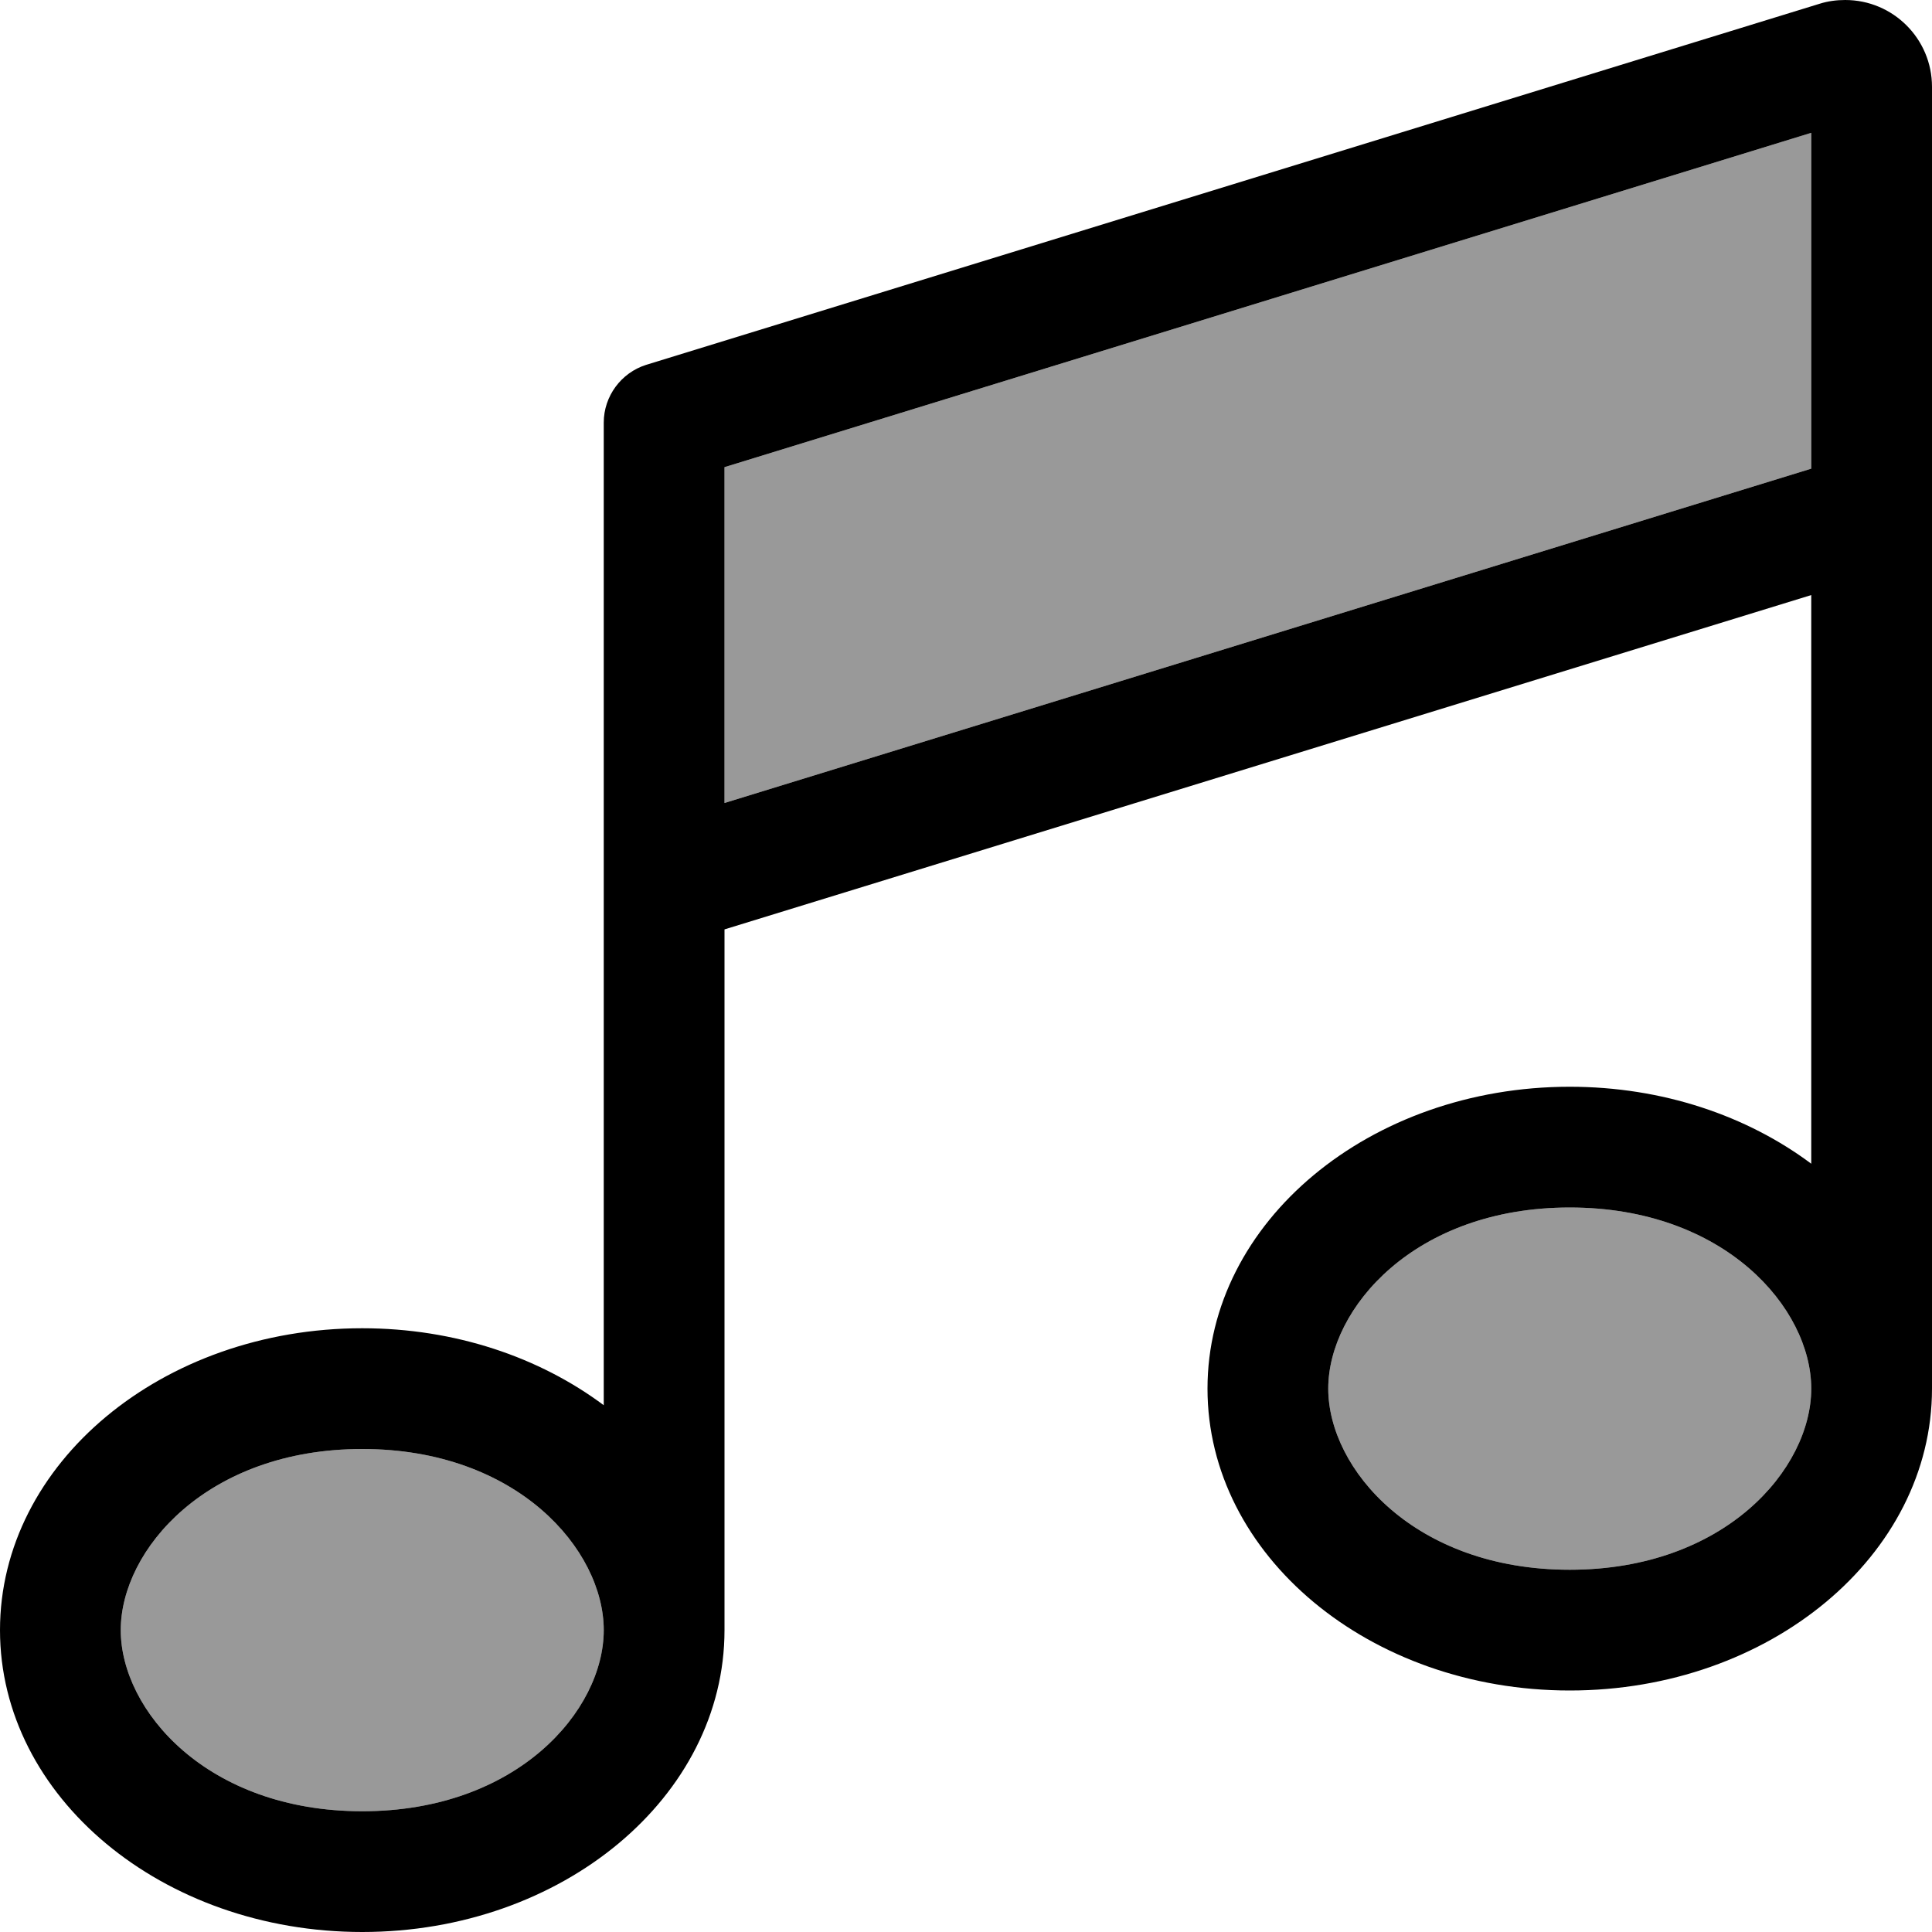
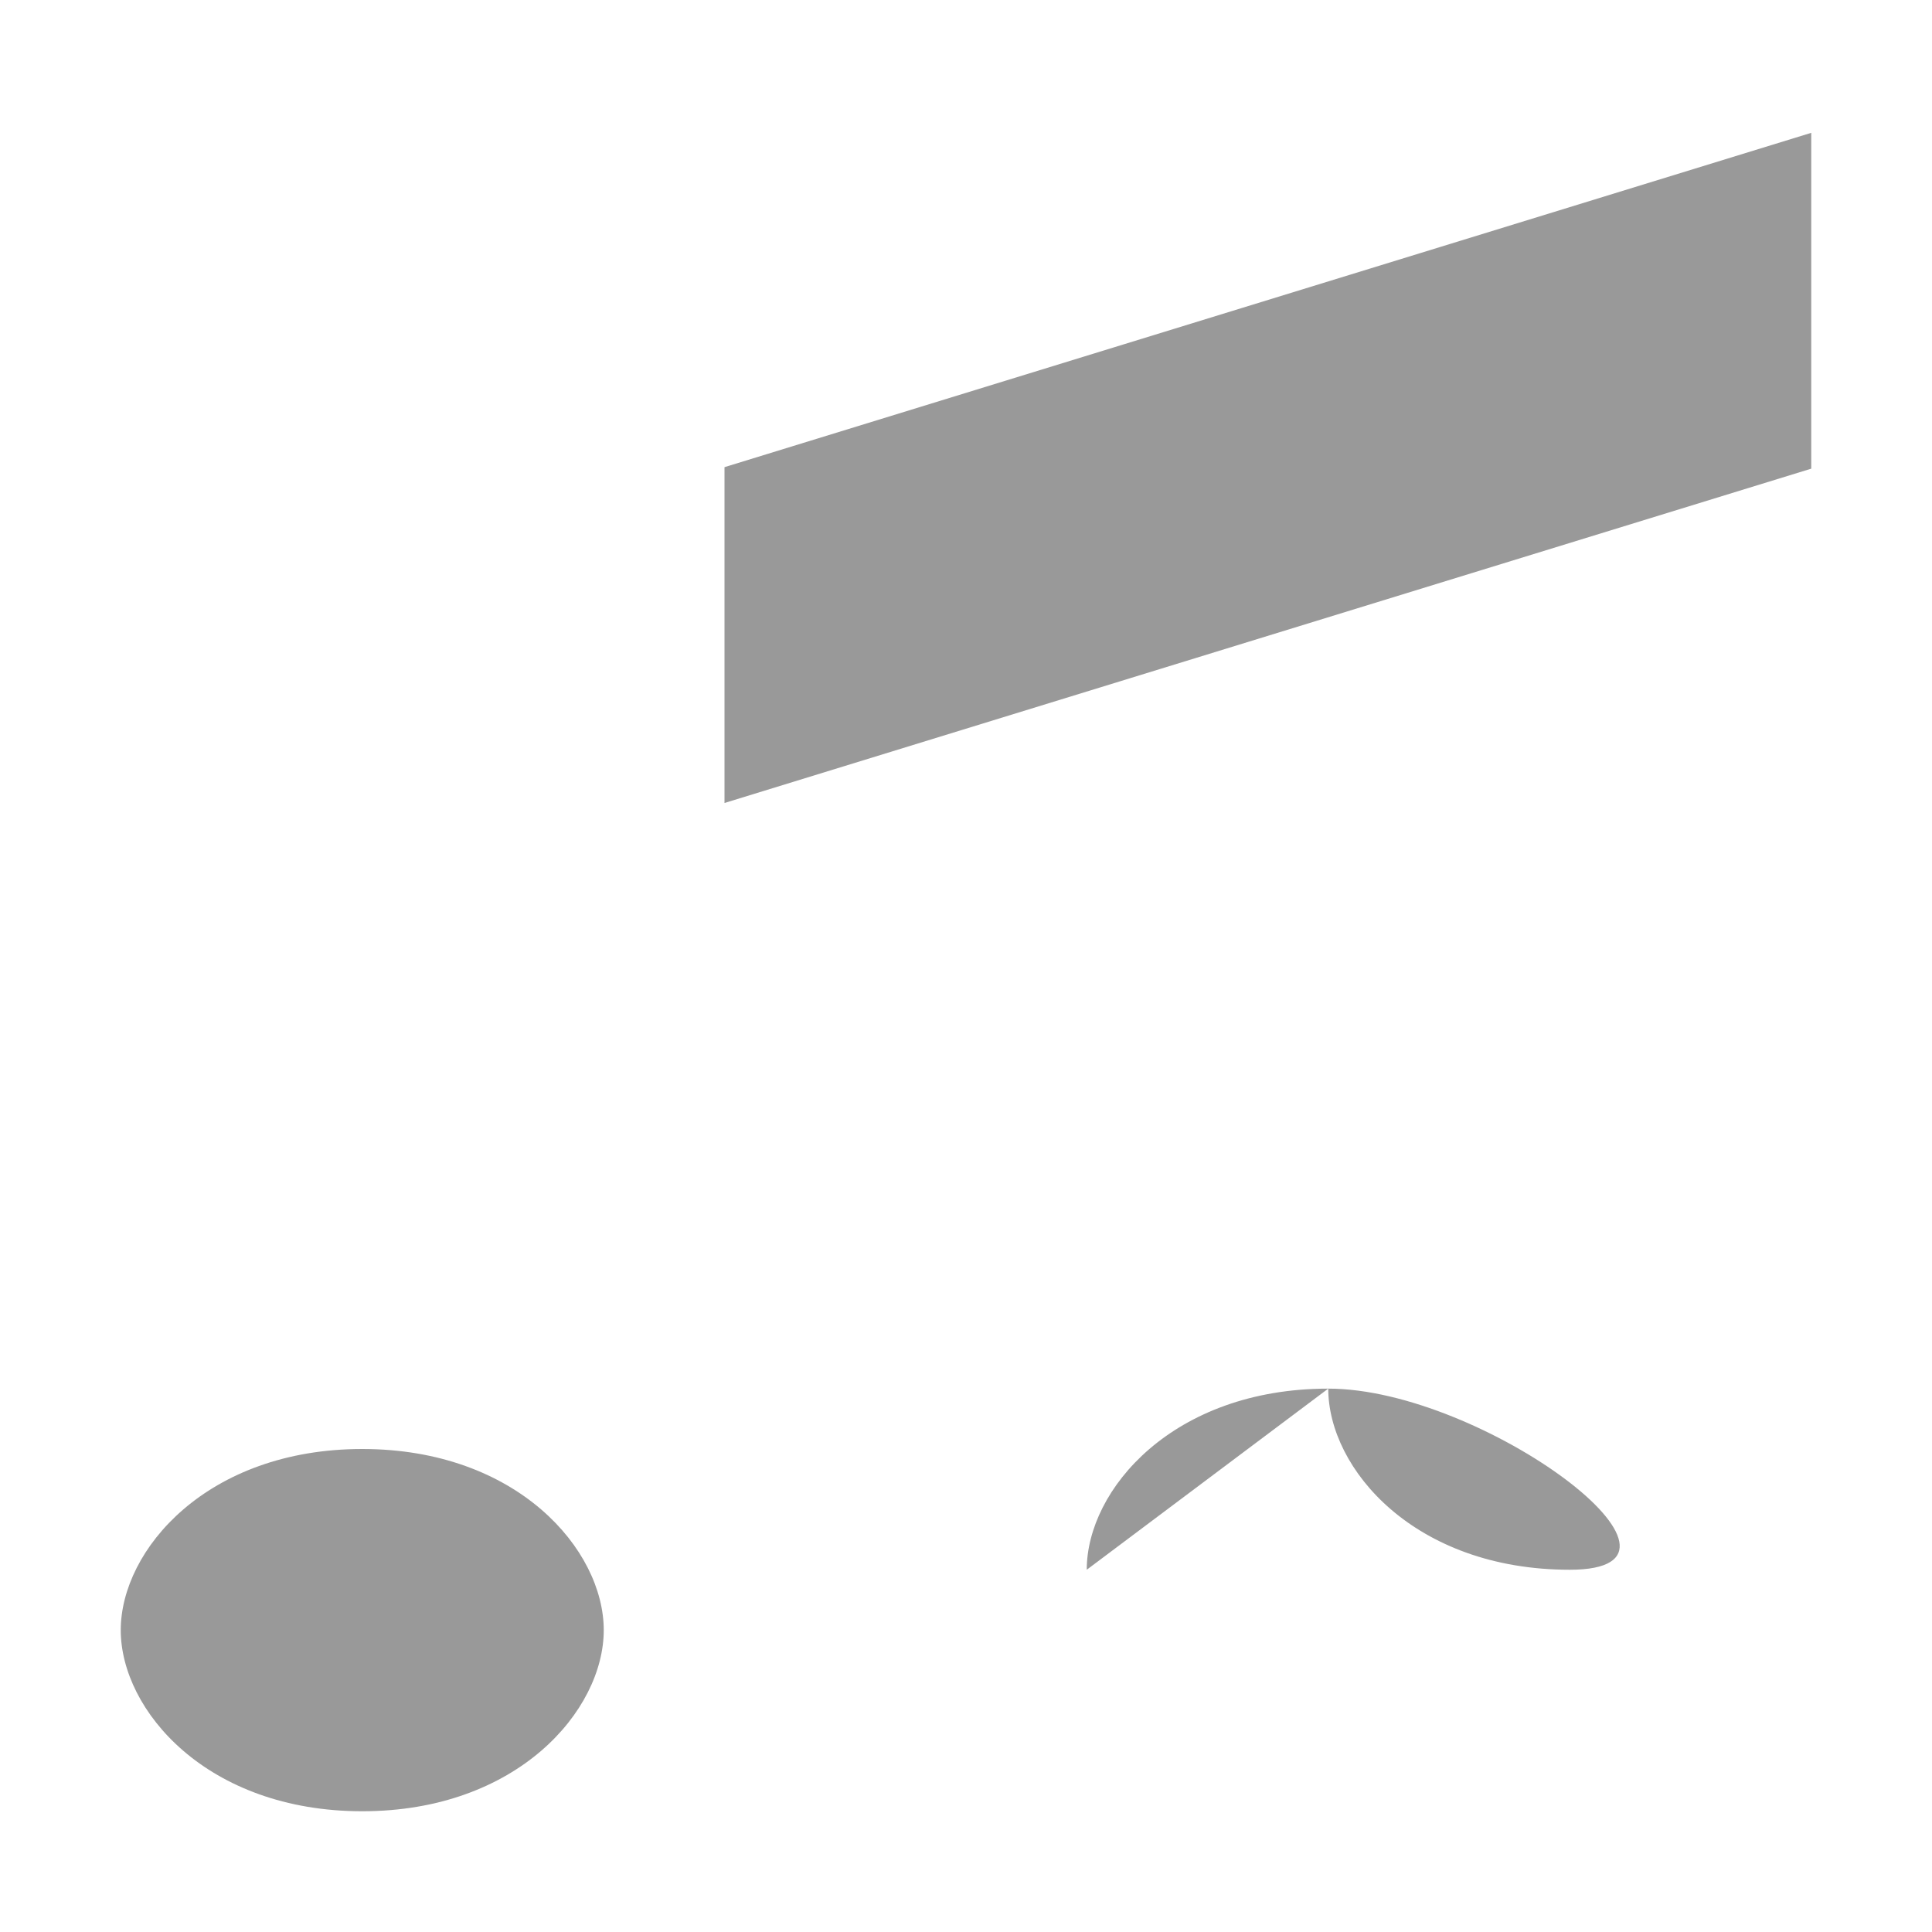
<svg xmlns="http://www.w3.org/2000/svg" viewBox="0 0 512 512">
  <defs>
    <style>.fa-secondary{opacity:.4}</style>
  </defs>
-   <path class="fa-secondary" d="M32 432c0 21.3 22.9 48 64 48s64-26.7 64-48s-22.9-48-64-48s-64 26.7-64 48zM192 123.8l0 89 288-88.6 0-89L192 123.8zM352 368c0 21.3 22.9 48 64 48s64-26.7 64-48s-22.9-48-64-48s-64 26.7-64 48z" />
-   <path class="fa-primary" d="M512 23c0-12.7-10.3-23-23-23c-2.3 0-4.6 .3-6.8 1l-311 95.7C164.6 98.8 160 105 160 112l0 120 0 140.4C143 359.7 120.6 352 96 352c-53 0-96 35.8-96 80s43 80 96 80s96-35.8 96-80l0-185.7 288-88.6 0 150.7c-17-12.7-39.4-20.4-64-20.4c-53 0-96 35.8-96 80s43 80 96 80s96-35.8 96-80l0-231.6c0-.2 0-.5 0-.7L512 23zM480 368c0 21.3-22.9 48-64 48s-64-26.7-64-48s22.9-48 64-48s64 26.7 64 48zM160 432c0 21.3-22.9 48-64 48s-64-26.7-64-48s22.9-48 64-48s64 26.7 64 48zM480 124.2L192 212.8l0-89L480 35.2l0 89z" />
+   <path class="fa-secondary" d="M32 432c0 21.3 22.9 48 64 48s64-26.7 64-48s-22.9-48-64-48s-64 26.7-64 48zM192 123.8l0 89 288-88.6 0-89L192 123.8zM352 368c0 21.3 22.9 48 64 48s-22.9-48-64-48s-64 26.7-64 48z" />
</svg>